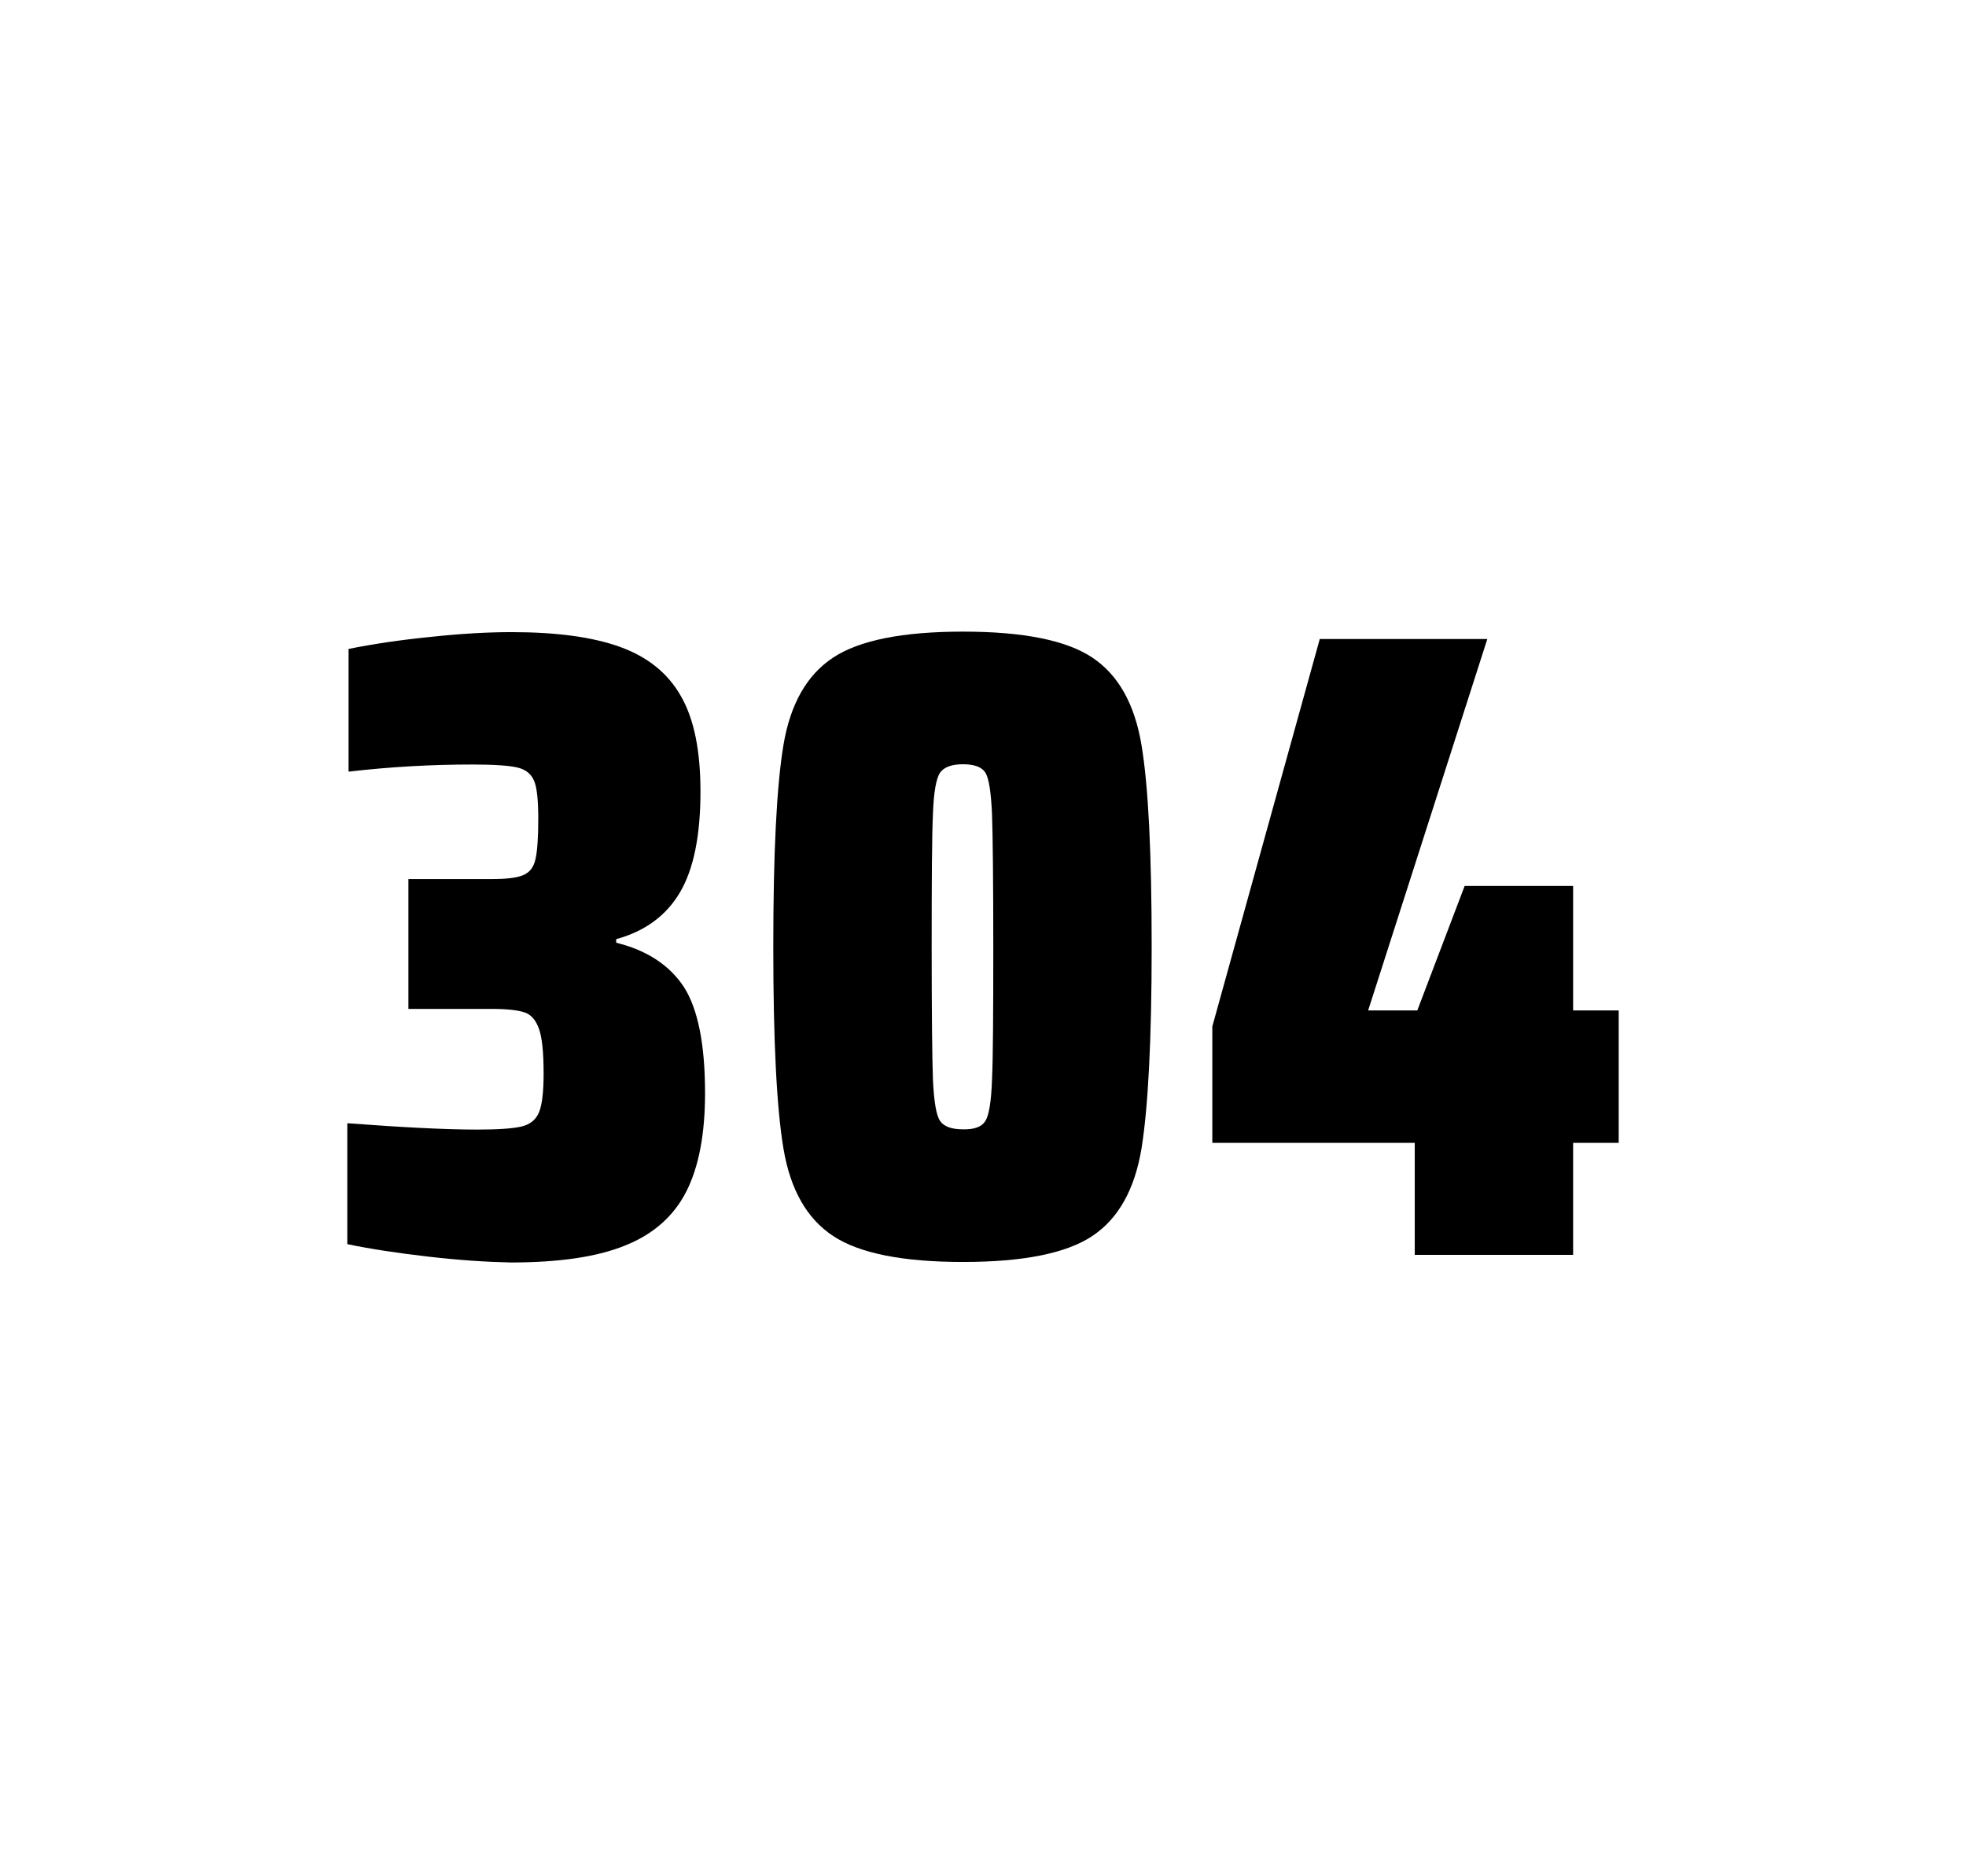
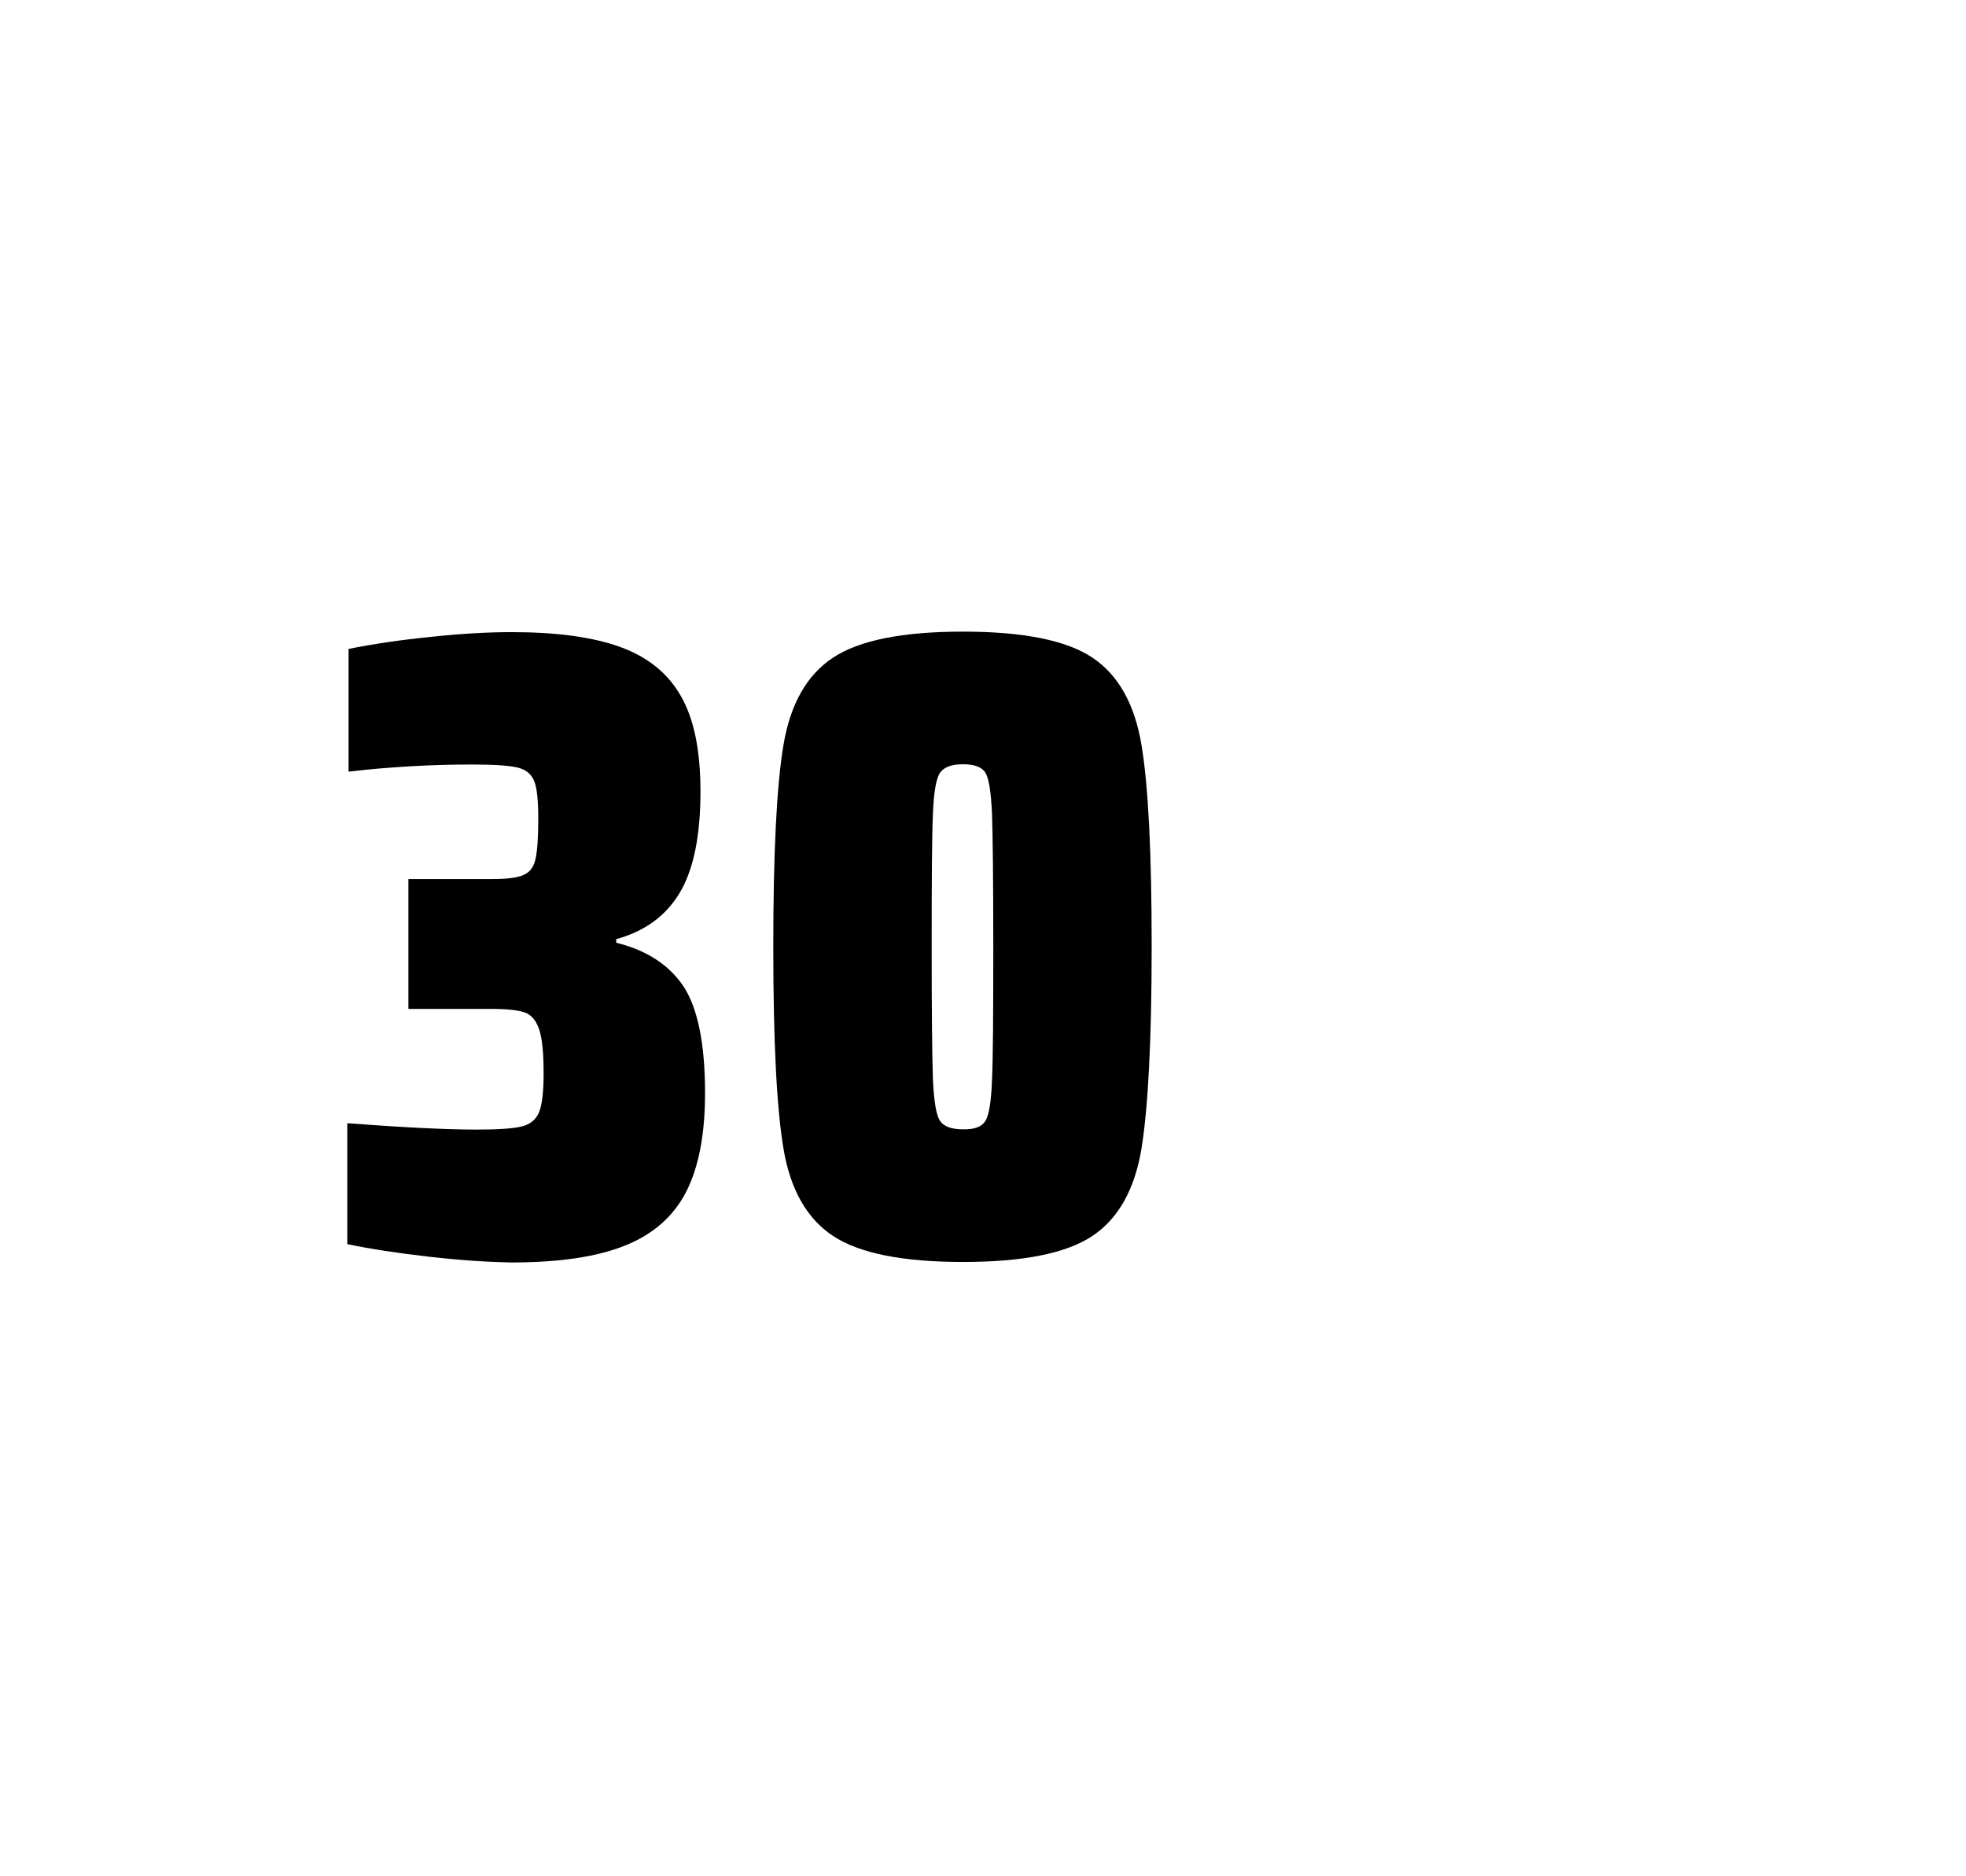
<svg xmlns="http://www.w3.org/2000/svg" version="1.1" id="wrapper" x="0px" y="0px" viewBox="0 0 772.1 737" style="enable-background:new 0 0 772.1 737;">
  <style type="text/css">
	.st0{fill:none;}
</style>
-   <path id="frame" class="st0" d="M 1.5 0 L 770.5 0 C 771.3 0 772 0.7 772 1.5 L 772 735.4 C 772 736.2 771.3 736.9 770.5 736.9 L 1.5 736.9 C 0.7 736.9 0 736.2 0 735.4 L 0 1.5 C 0 0.7 0.7 0 1.5 0 Z" />
  <g id="numbers">
    <path id="three" d="M 168.192 493.6 C 156.092 492.2 145.492 490.6 136.392 488.7 L 136.392 441.2 C 157.692 442.8 174.692 443.7 187.392 443.7 C 195.592 443.7 201.392 443.3 204.792 442.5 C 208.192 441.7 210.492 439.8 211.692 436.9 C 212.892 434 213.492 428.9 213.492 421.6 C 213.492 413.4 212.892 407.6 211.692 404.2 C 210.492 400.8 208.692 398.6 206.092 397.7 C 203.492 396.8 199.192 396.3 193.092 396.3 L 160.392 396.3 L 160.392 345.3 L 193.092 345.3 C 198.992 345.3 203.092 344.8 205.592 343.7 C 208.092 342.6 209.592 340.6 210.292 337.5 C 210.992 334.5 211.392 329.2 211.392 321.7 C 211.392 314.4 210.892 309.5 209.792 306.8 C 208.692 304.1 206.592 302.3 203.292 301.5 C 199.992 300.7 193.992 300.3 185.392 300.3 C 169.492 300.3 153.292 301.2 136.892 303.1 L 136.892 254.9 C 146.292 253 156.892 251.4 168.892 250.2 C 180.892 248.9 191.492 248.3 200.892 248.3 C 218.492 248.3 232.692 250.2 243.492 254.1 C 254.292 258 262.292 264.4 267.392 273.4 C 272.592 282.4 275.092 294.9 275.092 310.9 C 275.092 328.3 272.392 341.5 266.992 350.6 C 261.592 359.7 253.292 365.8 241.992 368.9 L 241.992 370.3 C 254.192 373.3 262.992 379.2 268.592 387.7 C 274.092 396.3 276.892 410.2 276.892 429.4 C 276.892 445.6 274.392 458.5 269.492 468.1 C 264.592 477.7 256.592 484.8 245.592 489.2 C 234.592 493.7 219.592 495.9 200.592 495.9 C 190.992 495.7 180.292 495 168.192 493.6 Z" />
    <path id="zero" d="M 327.19 485.5 C 316.89 478.7 310.39 467.3 307.69 451.2 C 304.99 435.1 303.69 408.7 303.69 371.9 C 303.69 335.1 304.99 308.7 307.69 292.6 C 310.39 276.5 316.89 265.1 327.19 258.3 C 337.49 251.5 354.49 248.1 378.19 248.1 C 401.89 248.1 418.79 251.5 428.99 258.3 C 439.19 265.1 445.59 276.5 448.29 292.6 C 450.99 308.7 452.29 335.1 452.29 371.9 C 452.29 408.7 450.89 435.1 448.29 451.2 C 445.59 467.3 439.19 478.7 428.99 485.5 C 418.79 492.3 401.89 495.7 378.19 495.7 C 354.49 495.7 337.49 492.3 327.19 485.5 Z M 386.99 440.3 C 388.39 438.1 389.29 432.7 389.59 424.1 C 389.99 415.5 390.09 398.1 390.09 371.9 C 390.09 345.6 389.89 328.2 389.59 319.7 C 389.19 311.1 388.39 305.8 386.99 303.5 C 385.59 301.3 382.69 300.2 378.19 300.2 C 373.69 300.2 370.79 301.3 369.19 303.5 C 367.69 305.7 366.69 311.1 366.39 319.7 C 365.99 328.3 365.89 345.7 365.89 371.9 C 365.89 398.2 366.09 415.6 366.39 424.1 C 366.79 432.7 367.69 438.1 369.19 440.3 C 370.69 442.5 373.69 443.6 378.19 443.6 C 382.69 443.7 385.59 442.6 386.99 440.3 Z" />
-     <path id="four" d="M 555.608 492.9 L 555.608 448.9 L 476.108 448.9 L 476.108 403.2 L 518.308 251 L 584.108 251 L 537.308 396.9 L 556.608 396.9 L 575.208 348 L 617.808 348 L 617.808 396.9 L 635.708 396.9 L 635.708 448.9 L 617.808 448.9 L 617.808 492.9 L 555.608 492.9 Z" />
  </g>
</svg>